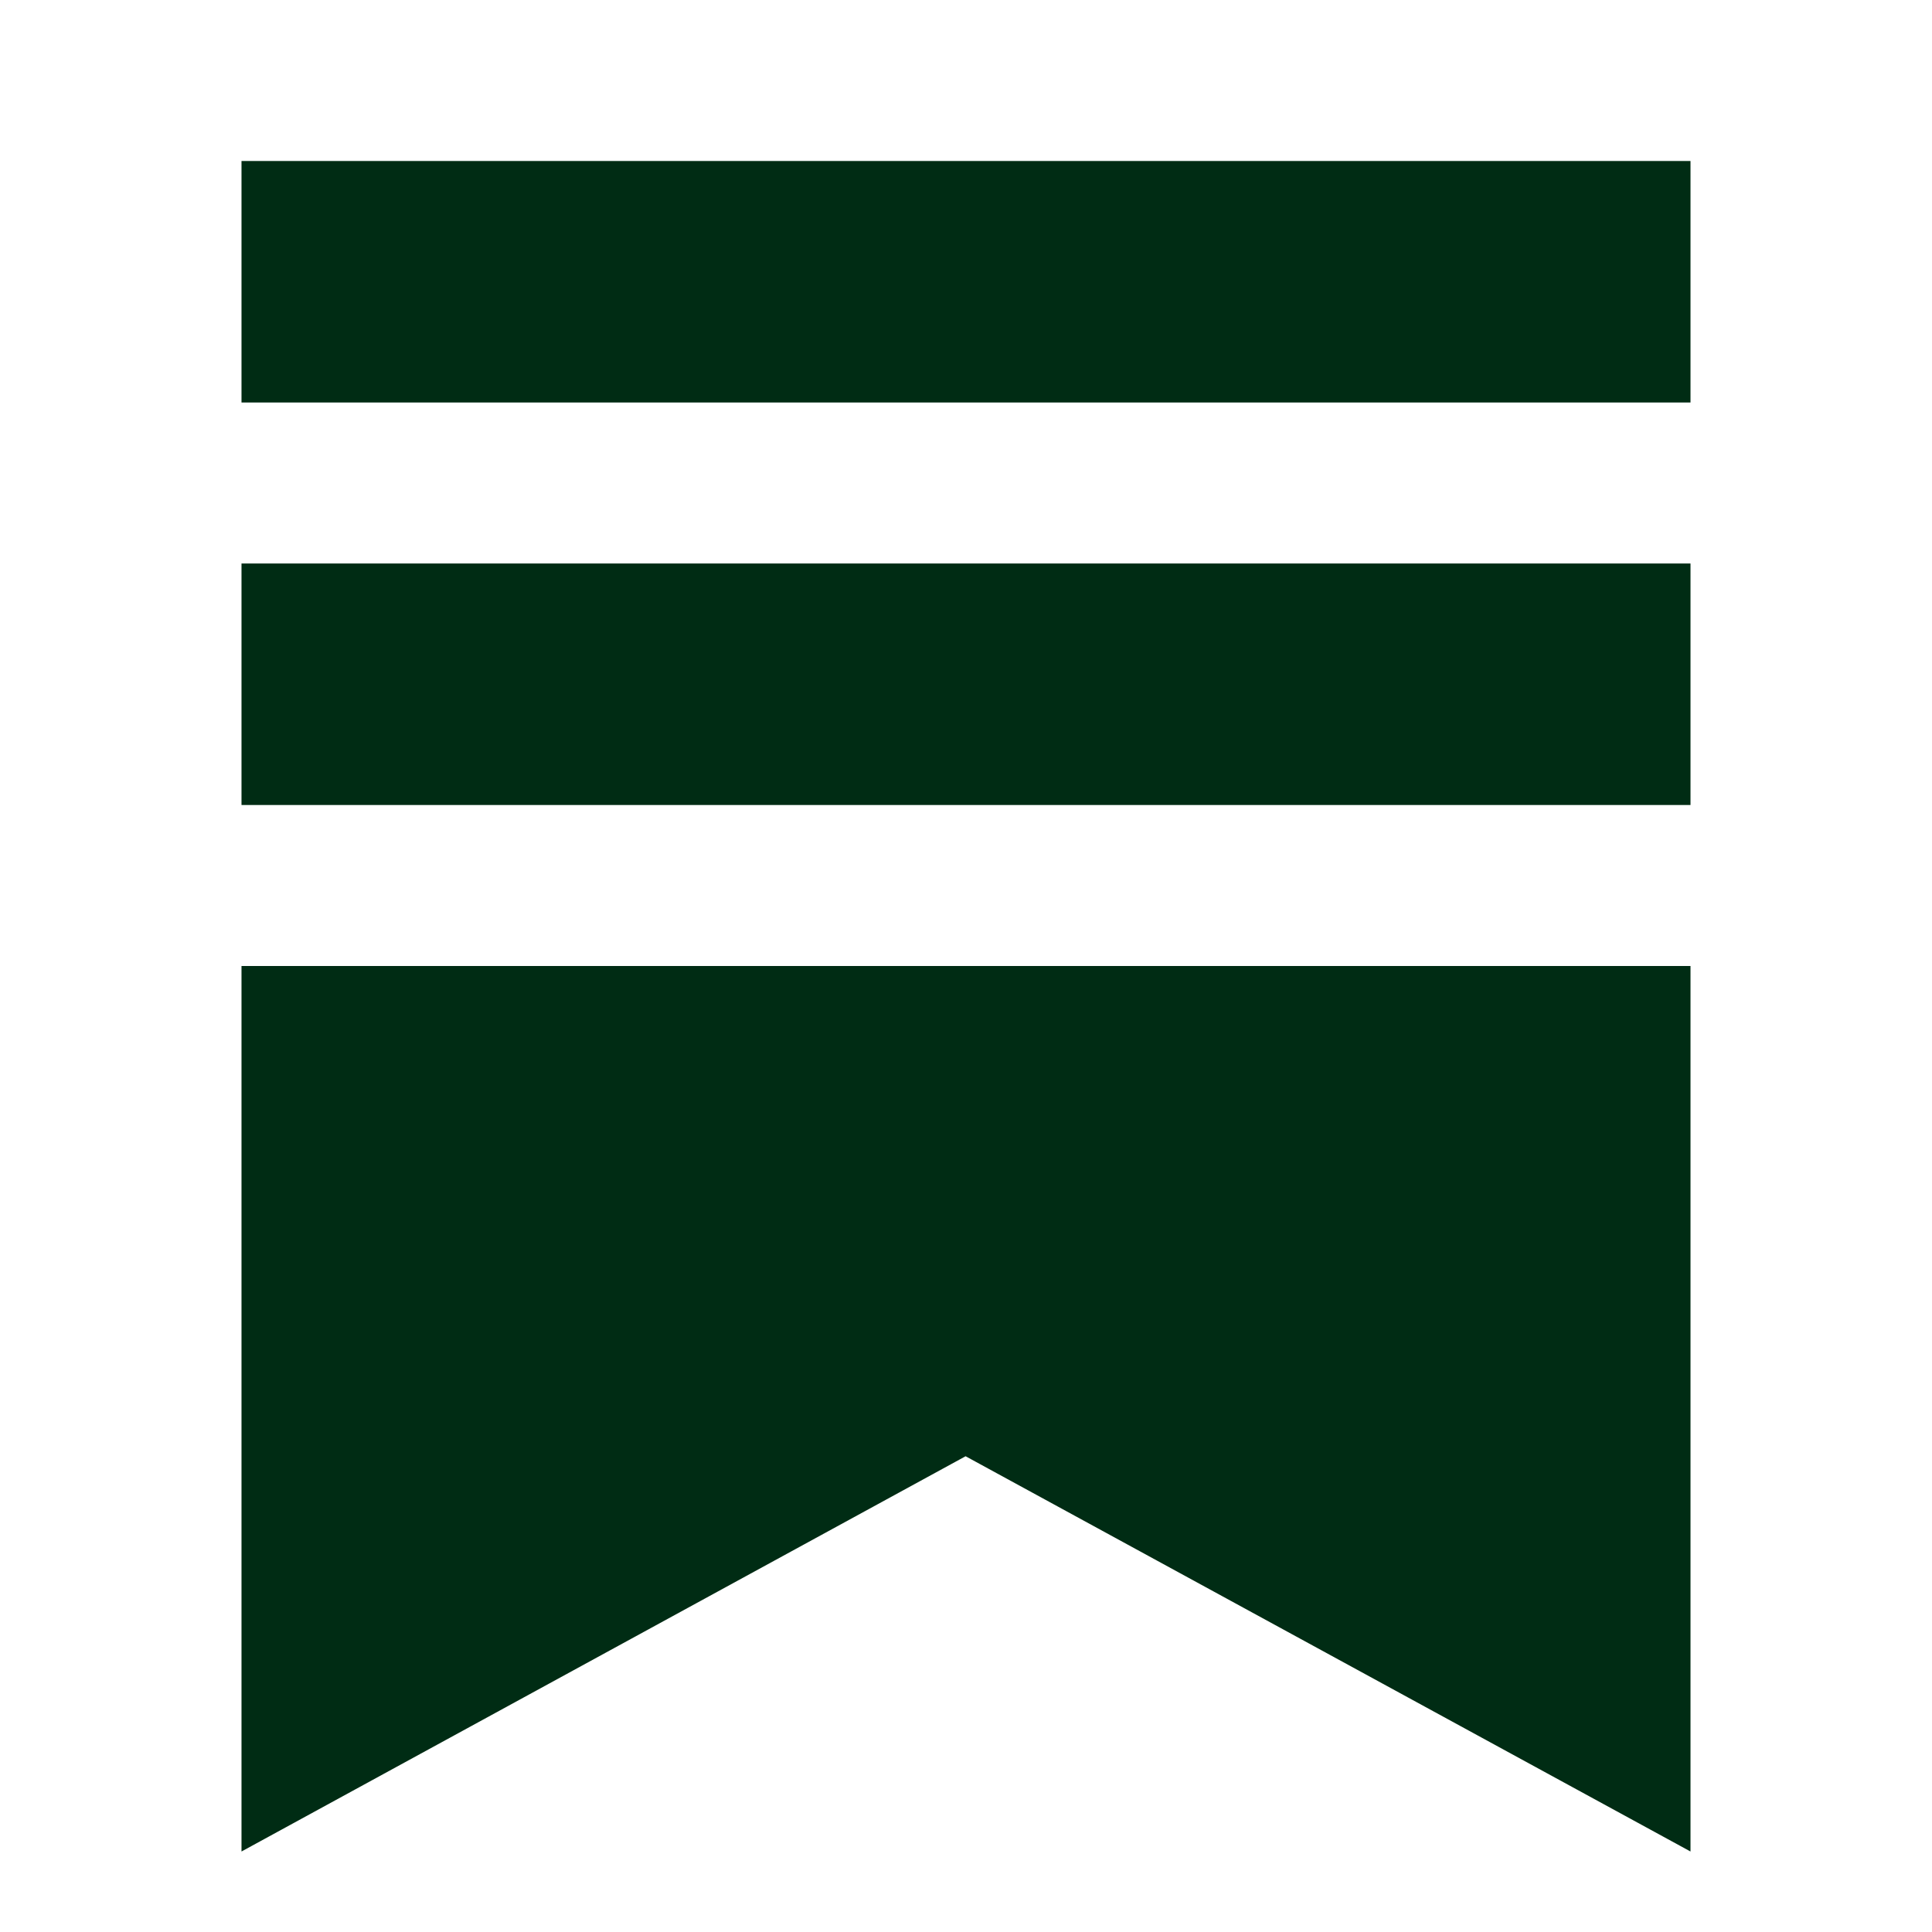
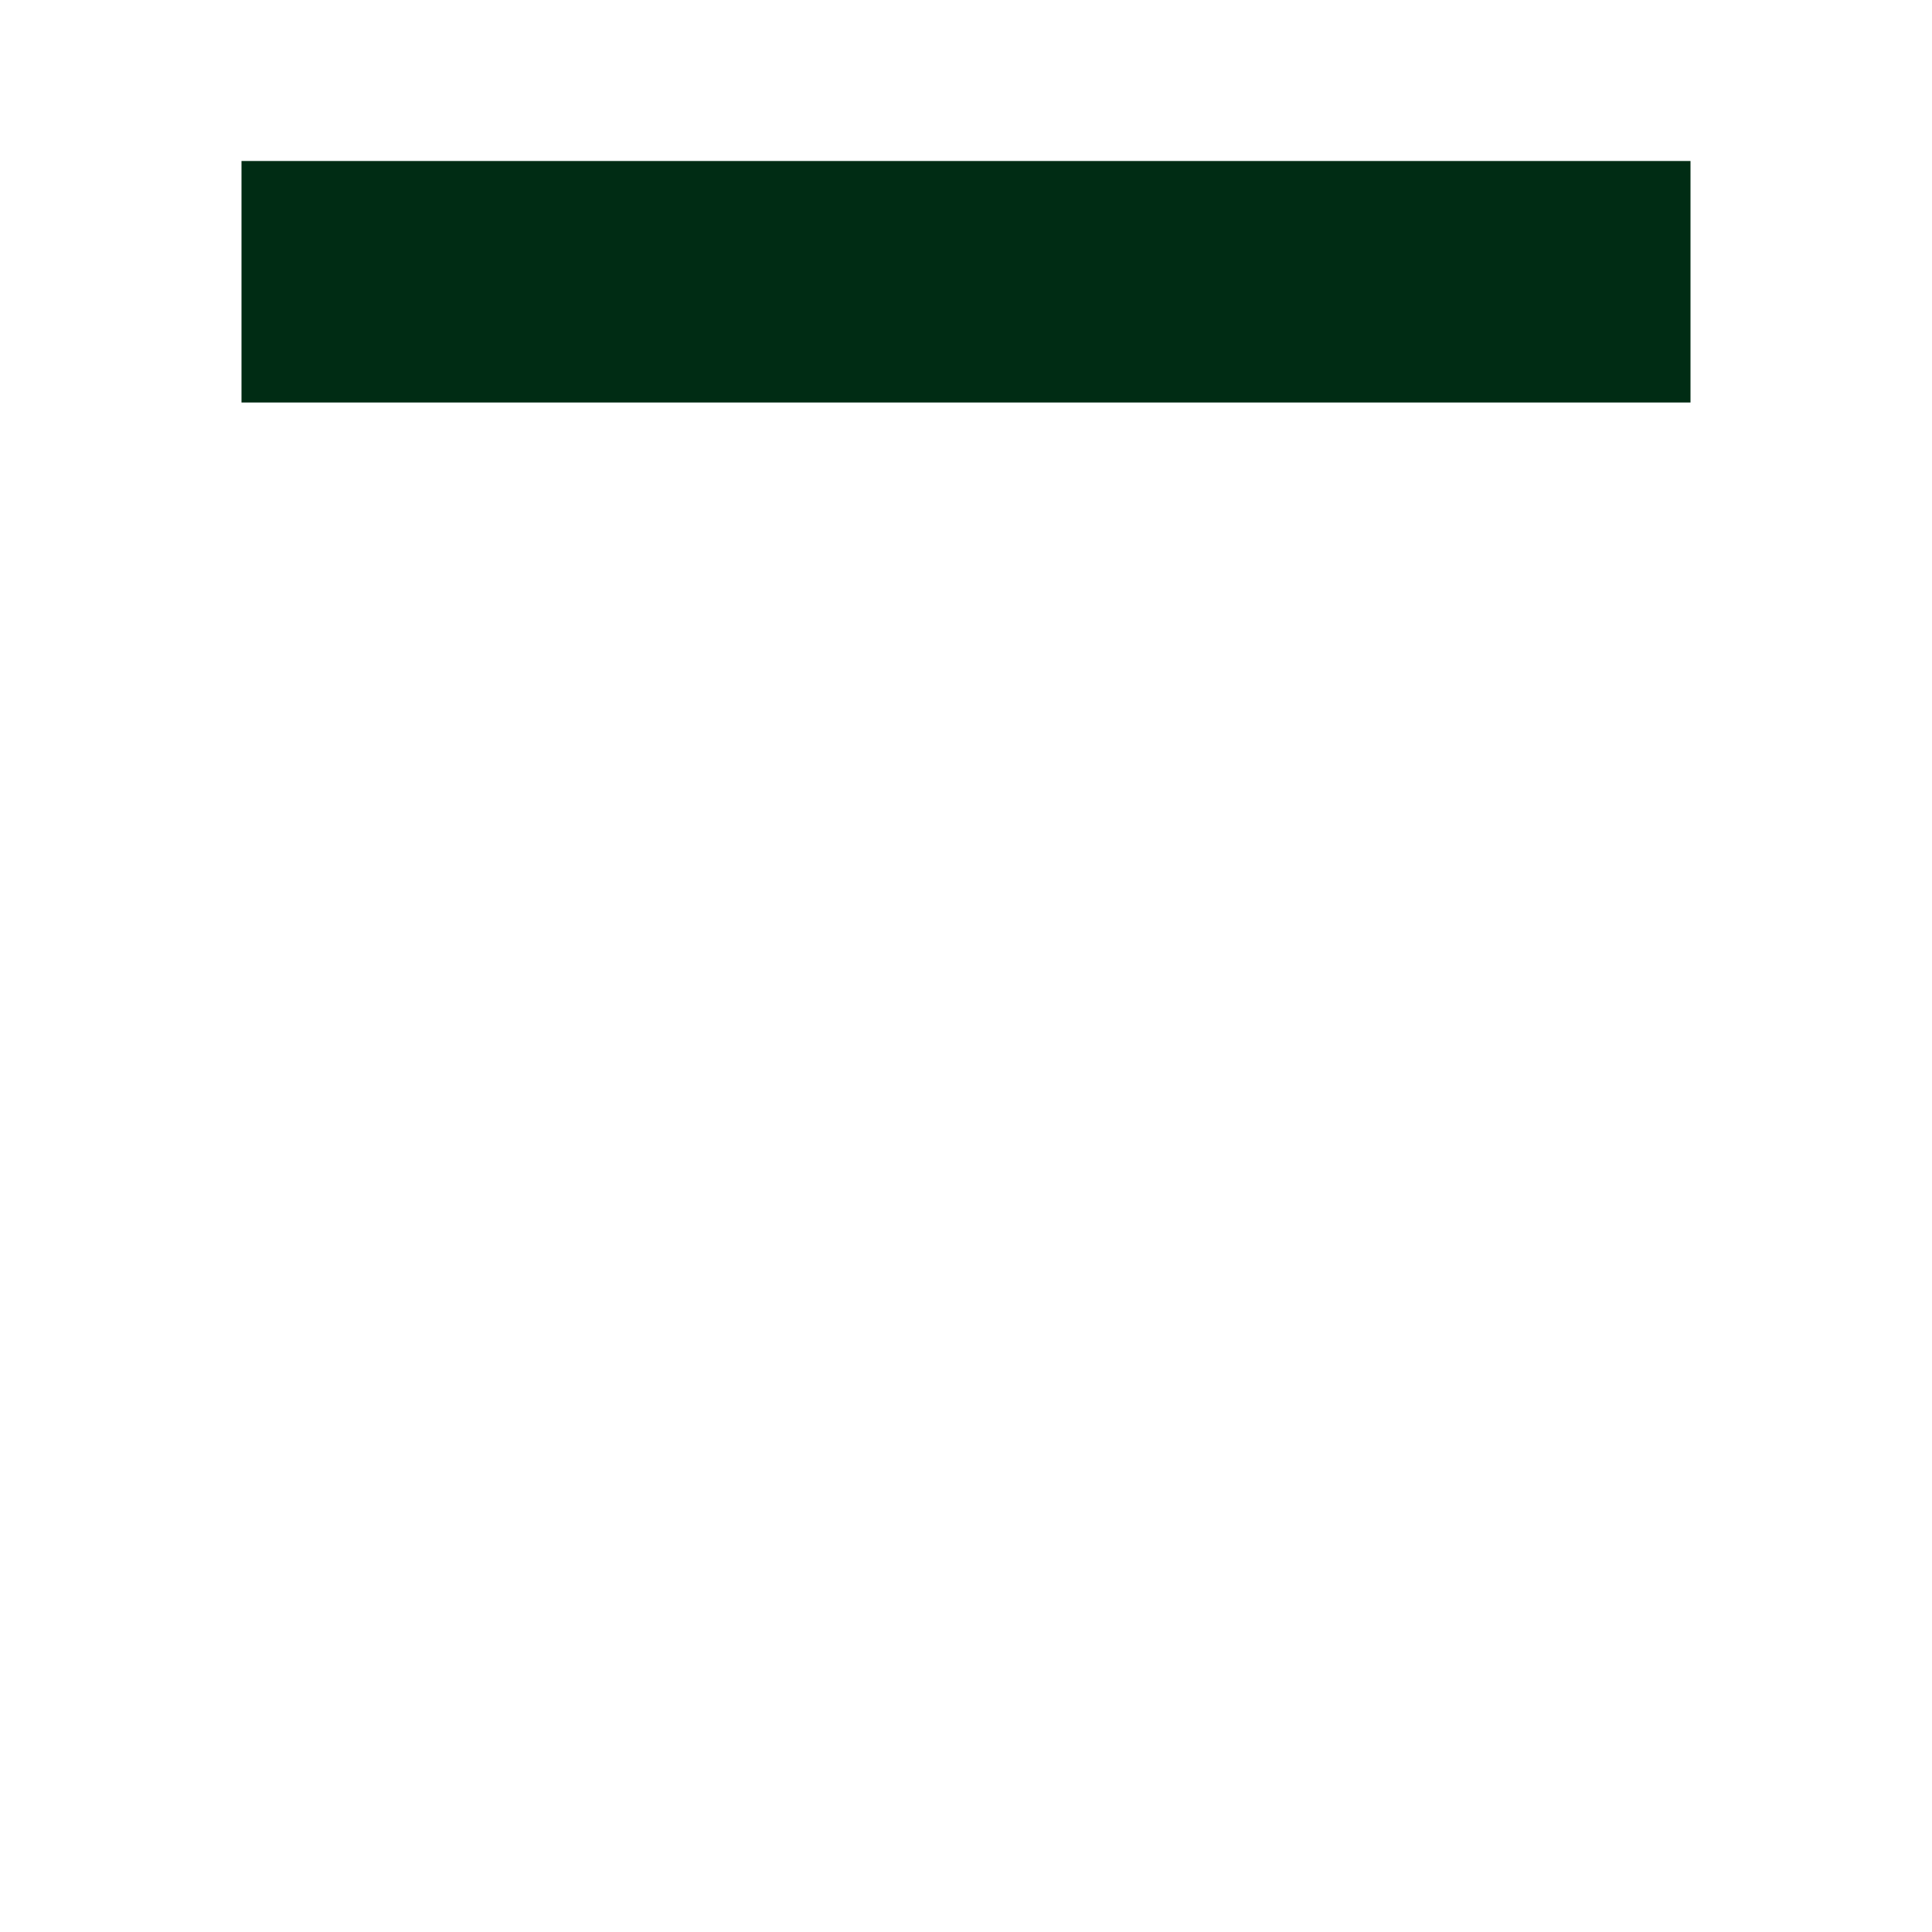
<svg xmlns="http://www.w3.org/2000/svg" width="24" height="24" viewBox="0 0 24 24" fill="none">
-   <path d="M21 2H3V5H21V2Z" fill="#002C14" />
-   <path d="M21 12V23L11.995 18.09L3 23V12H21Z" fill="#002C14" />
-   <path d="M21 7H3V10H21V7Z" fill="#002C14" />
+   <path d="M21 2H3V5H21V2" fill="#002C14" />
</svg>